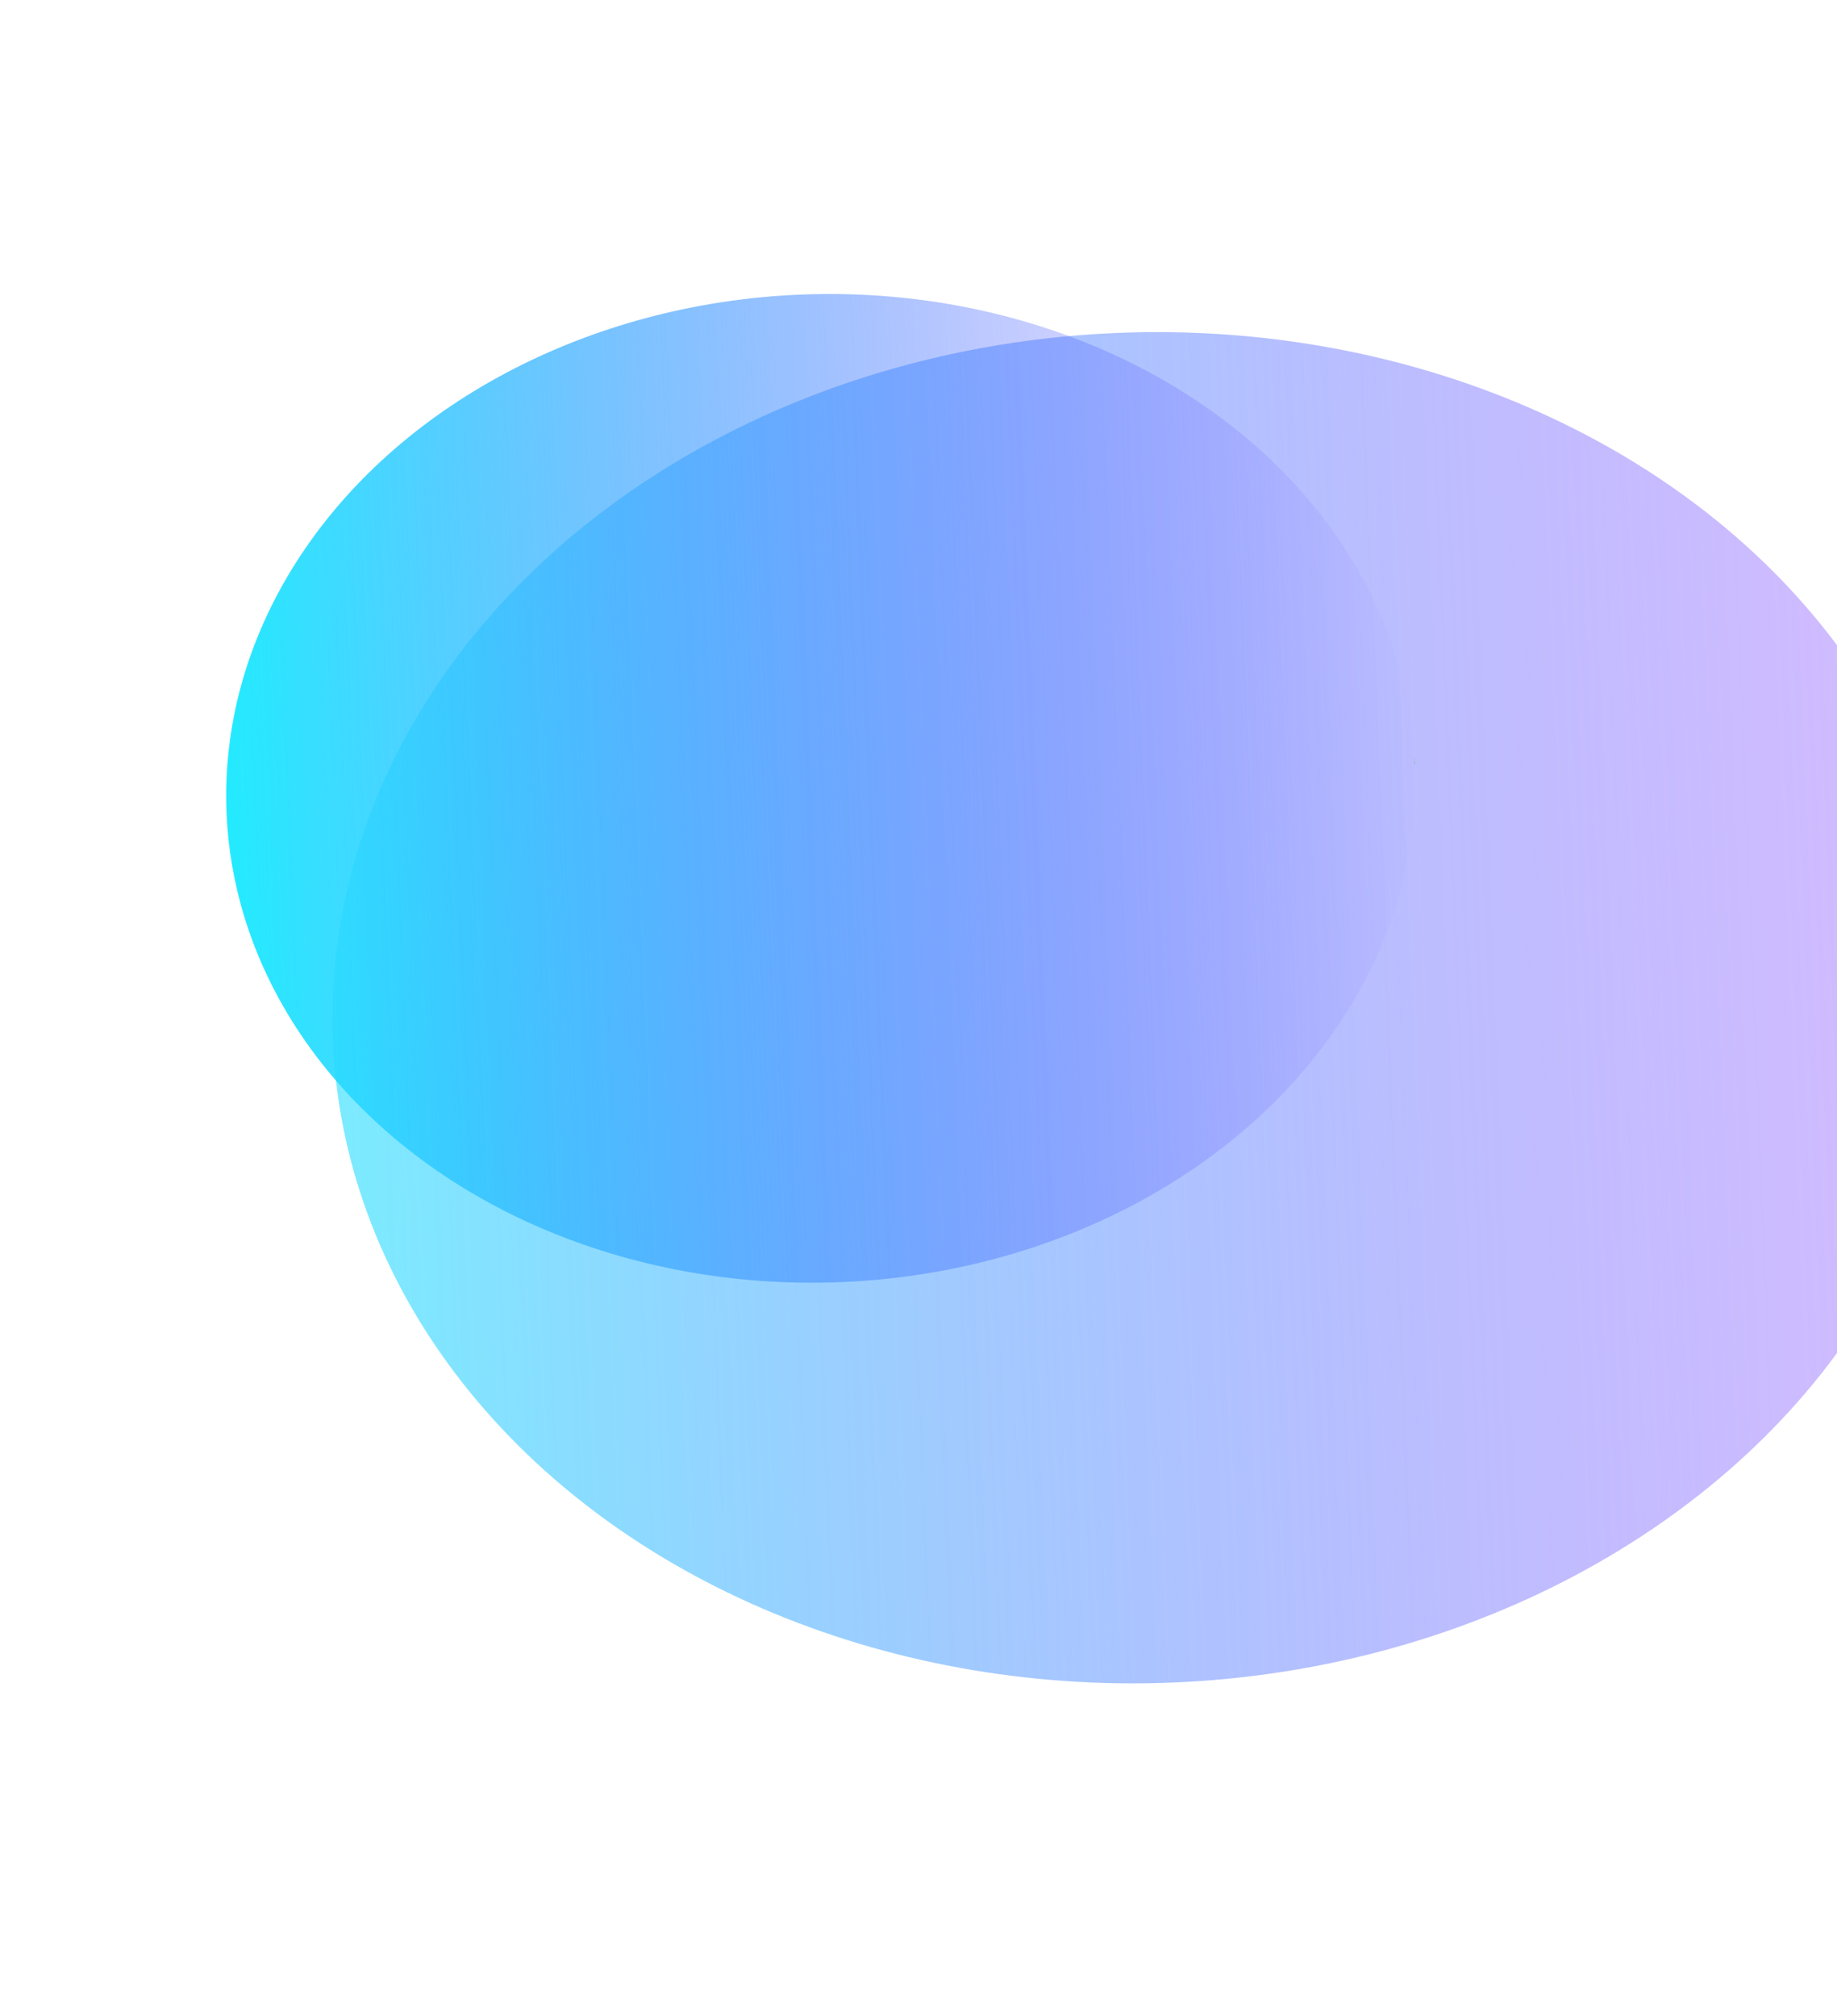
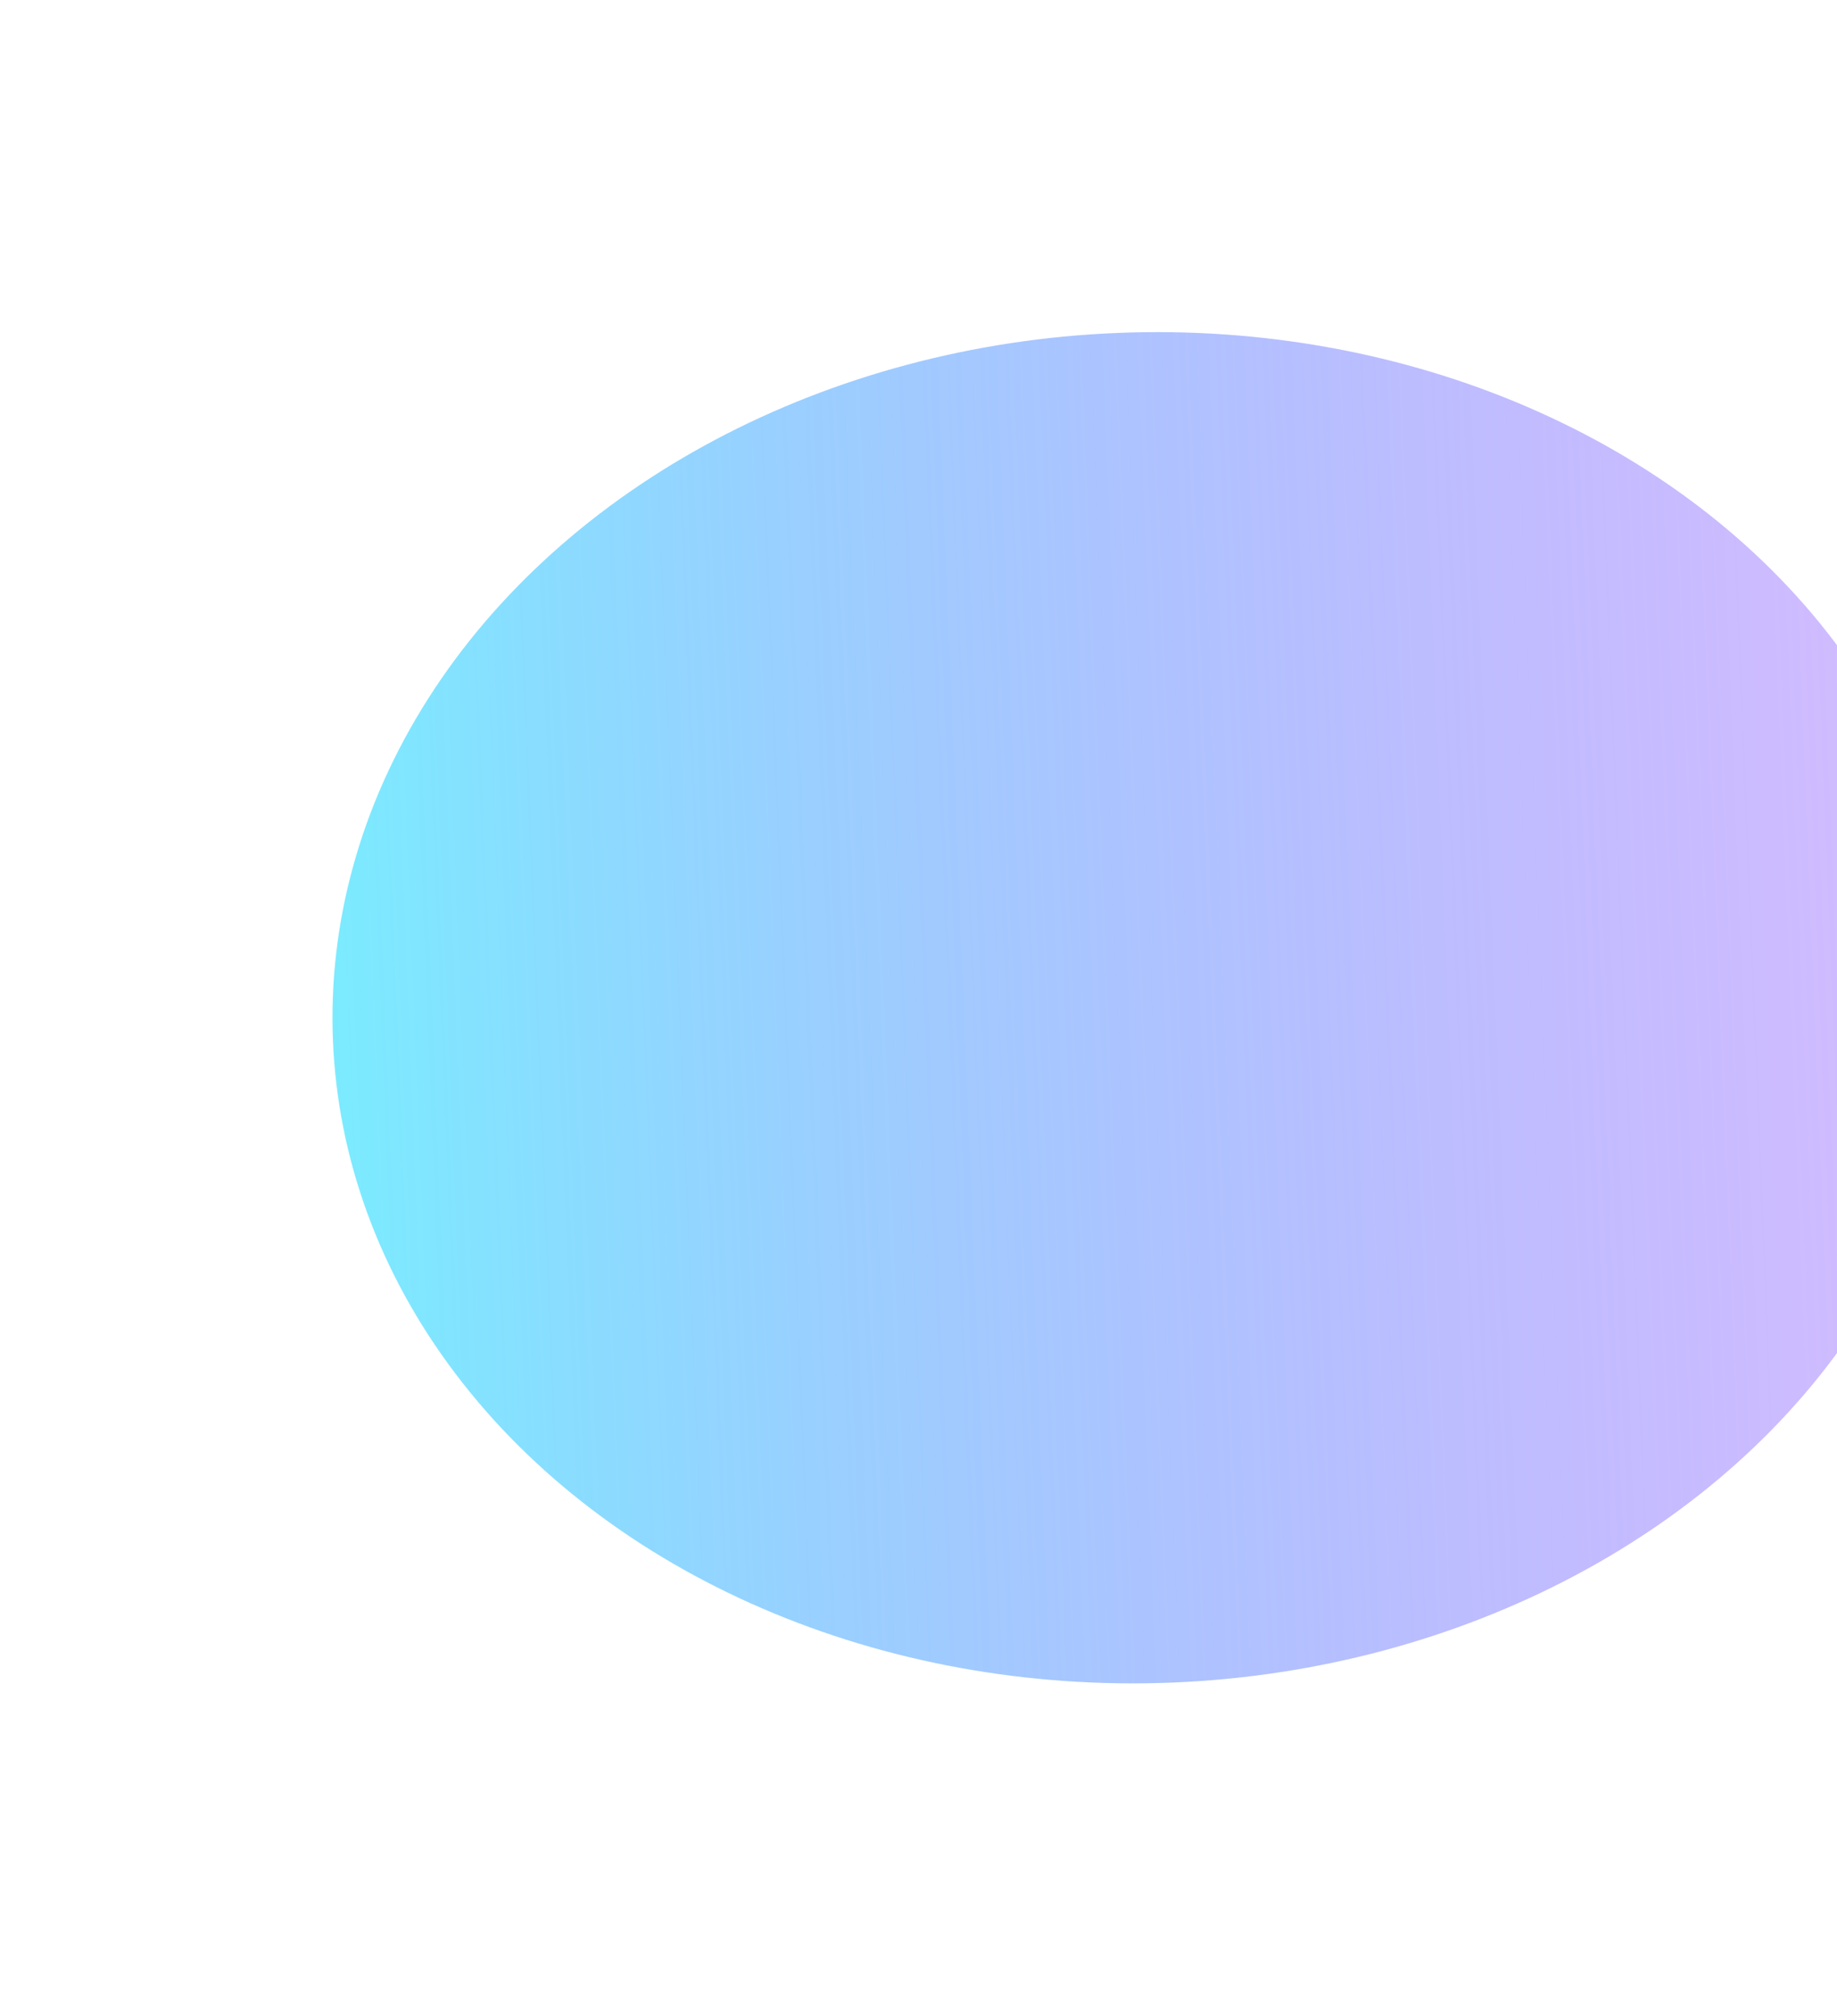
<svg xmlns="http://www.w3.org/2000/svg" width="649" height="712" viewBox="0 0 649 712" fill="none">
  <g filter="url(#filter0_f_1525_48624)">
    <ellipse cx="404.507" cy="355.952" rx="238.554" ry="287.116" transform="rotate(-92.309 404.507 355.952)" fill="url(#paint0_linear_1525_48624)" />
  </g>
  <g filter="url(#filter1_f_1525_48624)">
-     <ellipse cx="289.947" cy="278.464" rx="174.552" ry="210.085" transform="rotate(-92.309 289.947 278.464)" fill="url(#paint1_linear_1525_48624)" />
-   </g>
+     </g>
  <defs>
    <filter id="filter0_f_1525_48624" x="0.19" y="0.035" width="808.635" height="711.834" filterUnits="userSpaceOnUse" color-interpolation-filters="sRGB">
      <feFlood flood-opacity="0" result="BackgroundImageFix" />
      <feBlend mode="normal" in="SourceGraphic" in2="BackgroundImageFix" result="shape" />
      <feGaussianBlur stdDeviation="58.636" result="effect1_foregroundBlur_1525_48624" />
    </filter>
    <filter id="filter1_f_1525_48624" x="21.278" y="45.21" width="537.339" height="466.509" filterUnits="userSpaceOnUse" color-interpolation-filters="sRGB">
      <feFlood flood-opacity="0" result="BackgroundImageFix" />
      <feBlend mode="normal" in="SourceGraphic" in2="BackgroundImageFix" result="shape" />
      <feGaussianBlur stdDeviation="29.318" result="effect1_foregroundBlur_1525_48624" />
    </filter>
    <linearGradient id="paint0_linear_1525_48624" x1="404.507" y1="68.836" x2="404.507" y2="643.068" gradientUnits="userSpaceOnUse">
      <stop stop-color="#7BEBFF" />
      <stop offset="1" stop-color="#A16FFF" stop-opacity="0.46" />
    </linearGradient>
    <linearGradient id="paint1_linear_1525_48624" x1="289.947" y1="68.38" x2="289.947" y2="488.549" gradientUnits="userSpaceOnUse">
      <stop stop-color="#23EBFF" />
      <stop offset="1" stop-color="#511BFF" stop-opacity="0" />
      <stop offset="1" stop-color="#48BF46" />
    </linearGradient>
  </defs>
</svg>